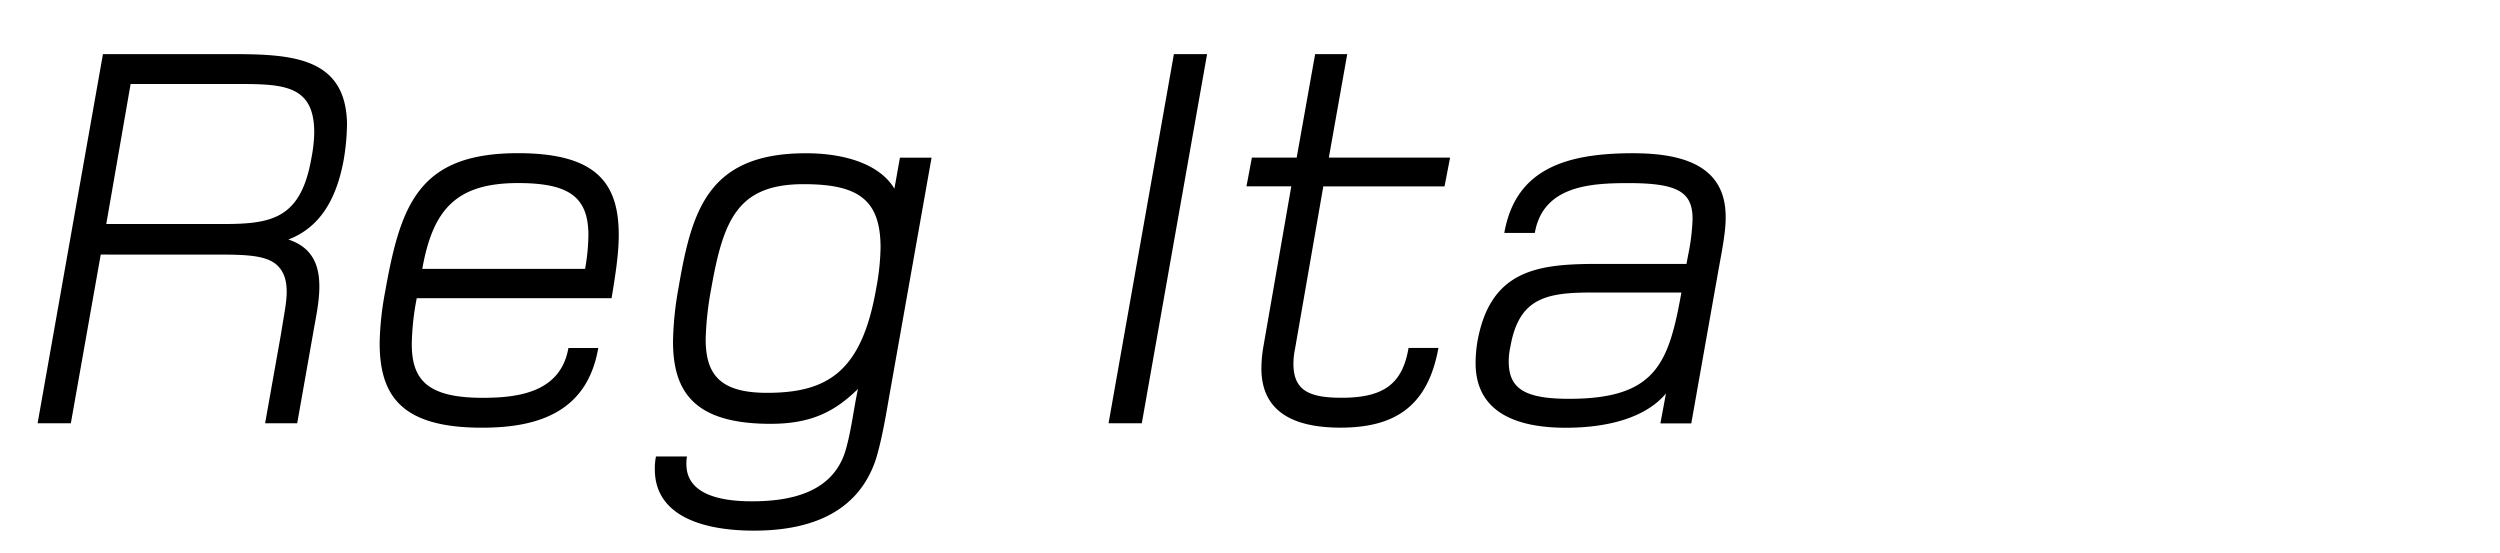
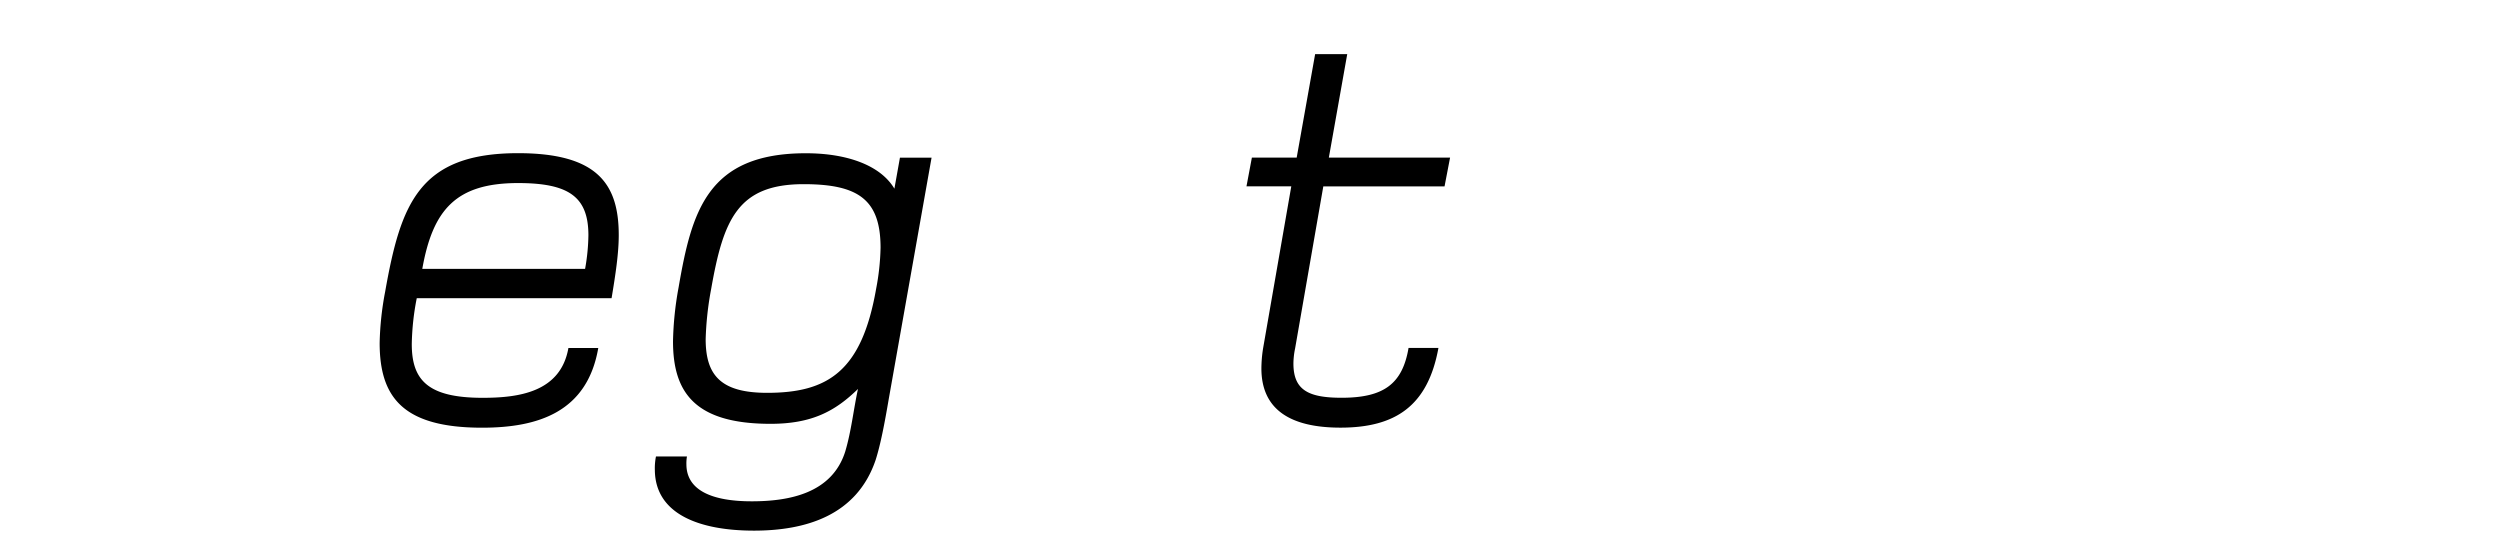
<svg xmlns="http://www.w3.org/2000/svg" viewBox="0 0 948.57 210">
  <defs>
    <style>.cls-1{fill:none;}</style>
  </defs>
  <g id="Bounding_box" data-name="Bounding box">
    <rect class="cls-1" width="948.57" height="210" />
  </g>
  <g id="Typeface">
-     <path d="M130.41,60.64c-2.94,16.17-9.87,26-21,30.24,9.66,3.15,11.76,10.5,11.76,17.85,0,6.09-1.47,12.39-2.31,17.43l-6.09,34.44H100.59l6.09-34.23c1-6.51,2.1-11.55,2.1-15.54,0-3.57-.63-6.72-2.73-9.24-3.78-4.62-11.34-5-23.52-5H38.22L26.88,160.6H14.27L39.06,20.53H87.15c23.1,0,44.1.84,44.52,26.46A86.59,86.59,0,0,1,130.41,60.64ZM89.67,31.87H49.56L40.32,85h44.1c18.69,0,29.82-1.89,33.81-25.41a54.09,54.09,0,0,0,1-9.24C119.28,32.08,107.31,31.87,89.67,31.87Z" />
    <path d="M232.05,113.14H158.13a97.16,97.16,0,0,0-1.89,17.43c0,13.65,6.09,20.37,26.88,20.37,13.65,0,29.61-2.1,32.55-18.9H227c-4.2,24.36-22.89,30.24-44.1,30.24-30,0-38.85-11.55-38.85-32.13a114.92,114.92,0,0,1,2.1-19.53c5.88-33.18,12.81-52.5,50.4-52.5,30,0,38.22,11.55,38.22,31.08C234.78,96.13,233.52,104.32,232.05,113.14ZM196.56,69.46c-23.52,0-32.34,10.08-36.33,32.55H222a77.16,77.16,0,0,0,1.26-12.81C223.23,74.71,215.88,69.46,196.56,69.46Z" />
    <path d="M337.26,151.15c-1.68,9.87-3.15,17.43-5,23.31-7.14,21.21-26.67,26.88-46.2,26.88-20.37,0-37.38-6.09-37.59-22.89a23.05,23.05,0,0,1,.42-5.25h11.76a14.88,14.88,0,0,0-.21,2.94c0,9.66,9.24,14.07,24.78,14.07,14.07,0,30.45-2.94,35.49-18.9,2.31-7.77,3.15-16,4.83-23.73-8.61,8.4-17.43,13.23-33.18,13.23-29,0-37-12.18-37-31.29a124.24,124.24,0,0,1,2.1-20.37c5-29,10.92-51,48.3-51,15.75,0,28.35,4.62,33.6,13.44l2.1-11.76h12ZM304.92,69.88c-25,0-30.45,13.44-35.07,39.69a119.71,119.71,0,0,0-2.1,19.11c0,13.65,5.67,20.37,23.31,20.37,23.1,0,35.91-8.19,41.37-39.48A91.57,91.57,0,0,0,334.11,94C334.11,75.76,325.71,69.88,304.92,69.88Z" />
-     <path d="M433.23,160.6H420.62L445.41,20.53H458Z" />
    <path d="M548.1,70.72h-46l-10.71,61.53a29.2,29.2,0,0,0-.63,5.67c0,10.08,5.67,13,18.27,13,16,0,23.1-5.25,25.41-18.9h11.34c-4,22.05-16.38,30.24-37.17,30.24-19.11,0-30-6.93-30-22.47a50,50,0,0,1,.63-7.56l10.71-61.53h-17L475,59.8h17L499,20.53h12.18L504.2,59.8h46Z" />
-     <path d="M652,102.64l-10.28,58H630l2.11-11.34c-7.36,8.82-21.22,13-38,13-20.79,0-34.23-7.14-34.23-24.57a52.63,52.63,0,0,1,.63-7.77c4.83-27.72,23.1-29.82,45.57-29.82h33.81l.64-3.36a80.25,80.25,0,0,0,1.68-13.65c0-10.08-5.25-13.65-24.16-13.65-14.28,0-32.55.84-35.7,18.9H570.77c4.2-23.73,22.47-30.24,48.72-30.24,19.32,0,35.5,4.83,35.28,24.57C654.77,88.15,653.3,95.5,652,102.64ZM603.32,111c-17.22,0-27.09,2.52-30.24,20.58a25.65,25.65,0,0,0-.63,5.46c0,10.08,5.46,14.28,22.89,14.28,33,0,37.8-13.44,42.63-40.32Z" />
  </g>
</svg>